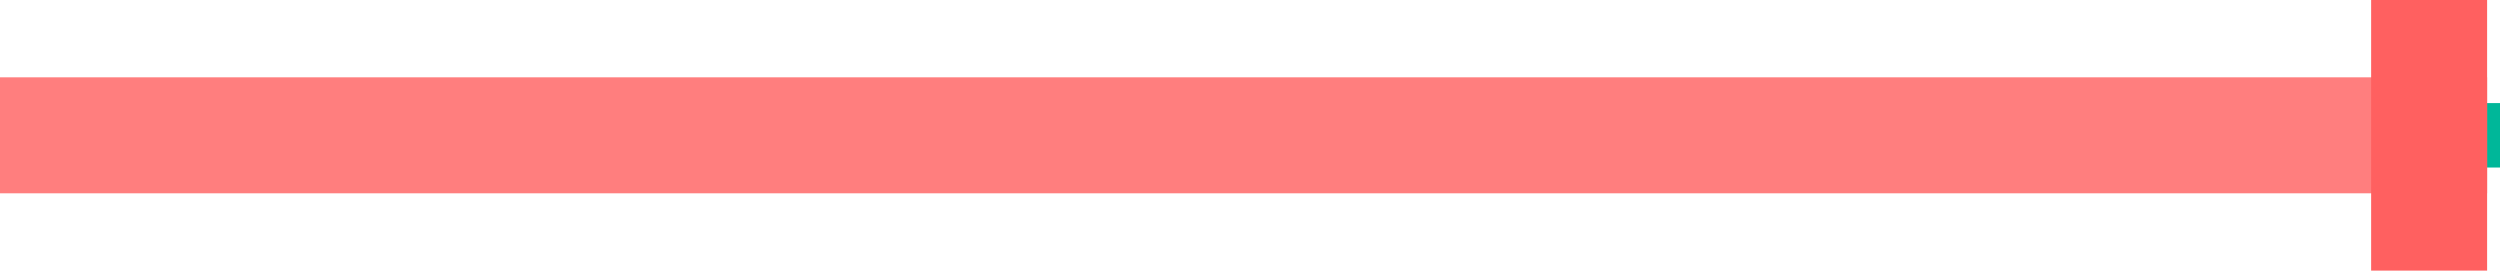
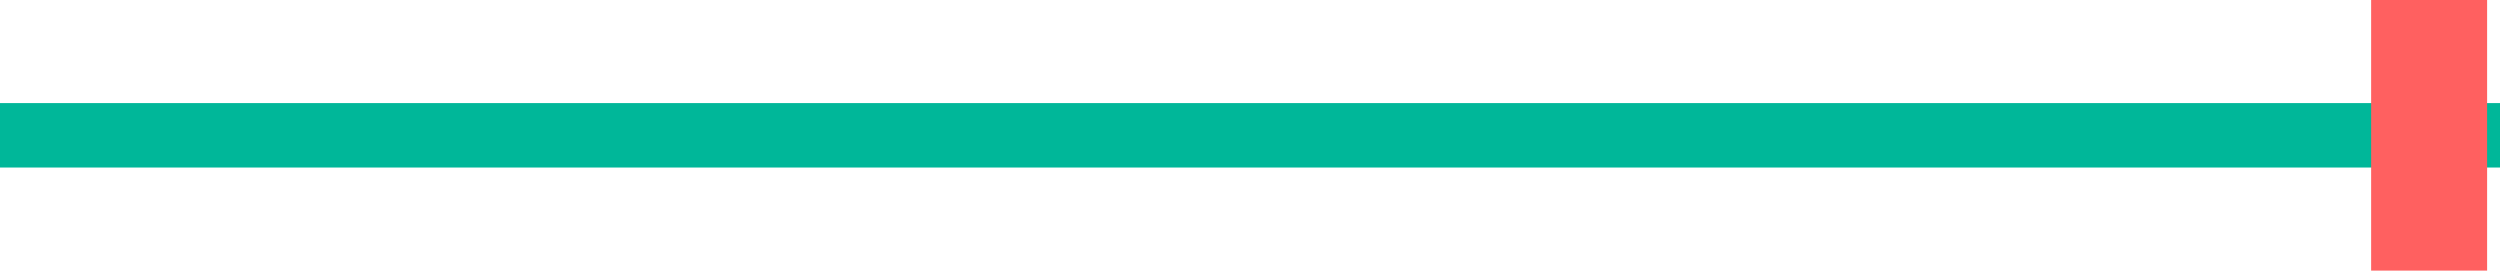
<svg xmlns="http://www.w3.org/2000/svg" id="Skill_seek" data-name="Skill seek" width="194" height="21" viewBox="0 0 194 21">
  <rect id="White_rect" data-name="White rect" width="194" height="5" transform="translate(0 8)" fill="#00b799" />
-   <rect id="White_rect-2" data-name="White rect" width="193" height="9" transform="translate(0 6)" fill="#ff7e7e" />
  <rect id="White_rect-3" data-name="White rect" width="9" height="21" transform="translate(184)" fill="#ff6060" />
</svg>